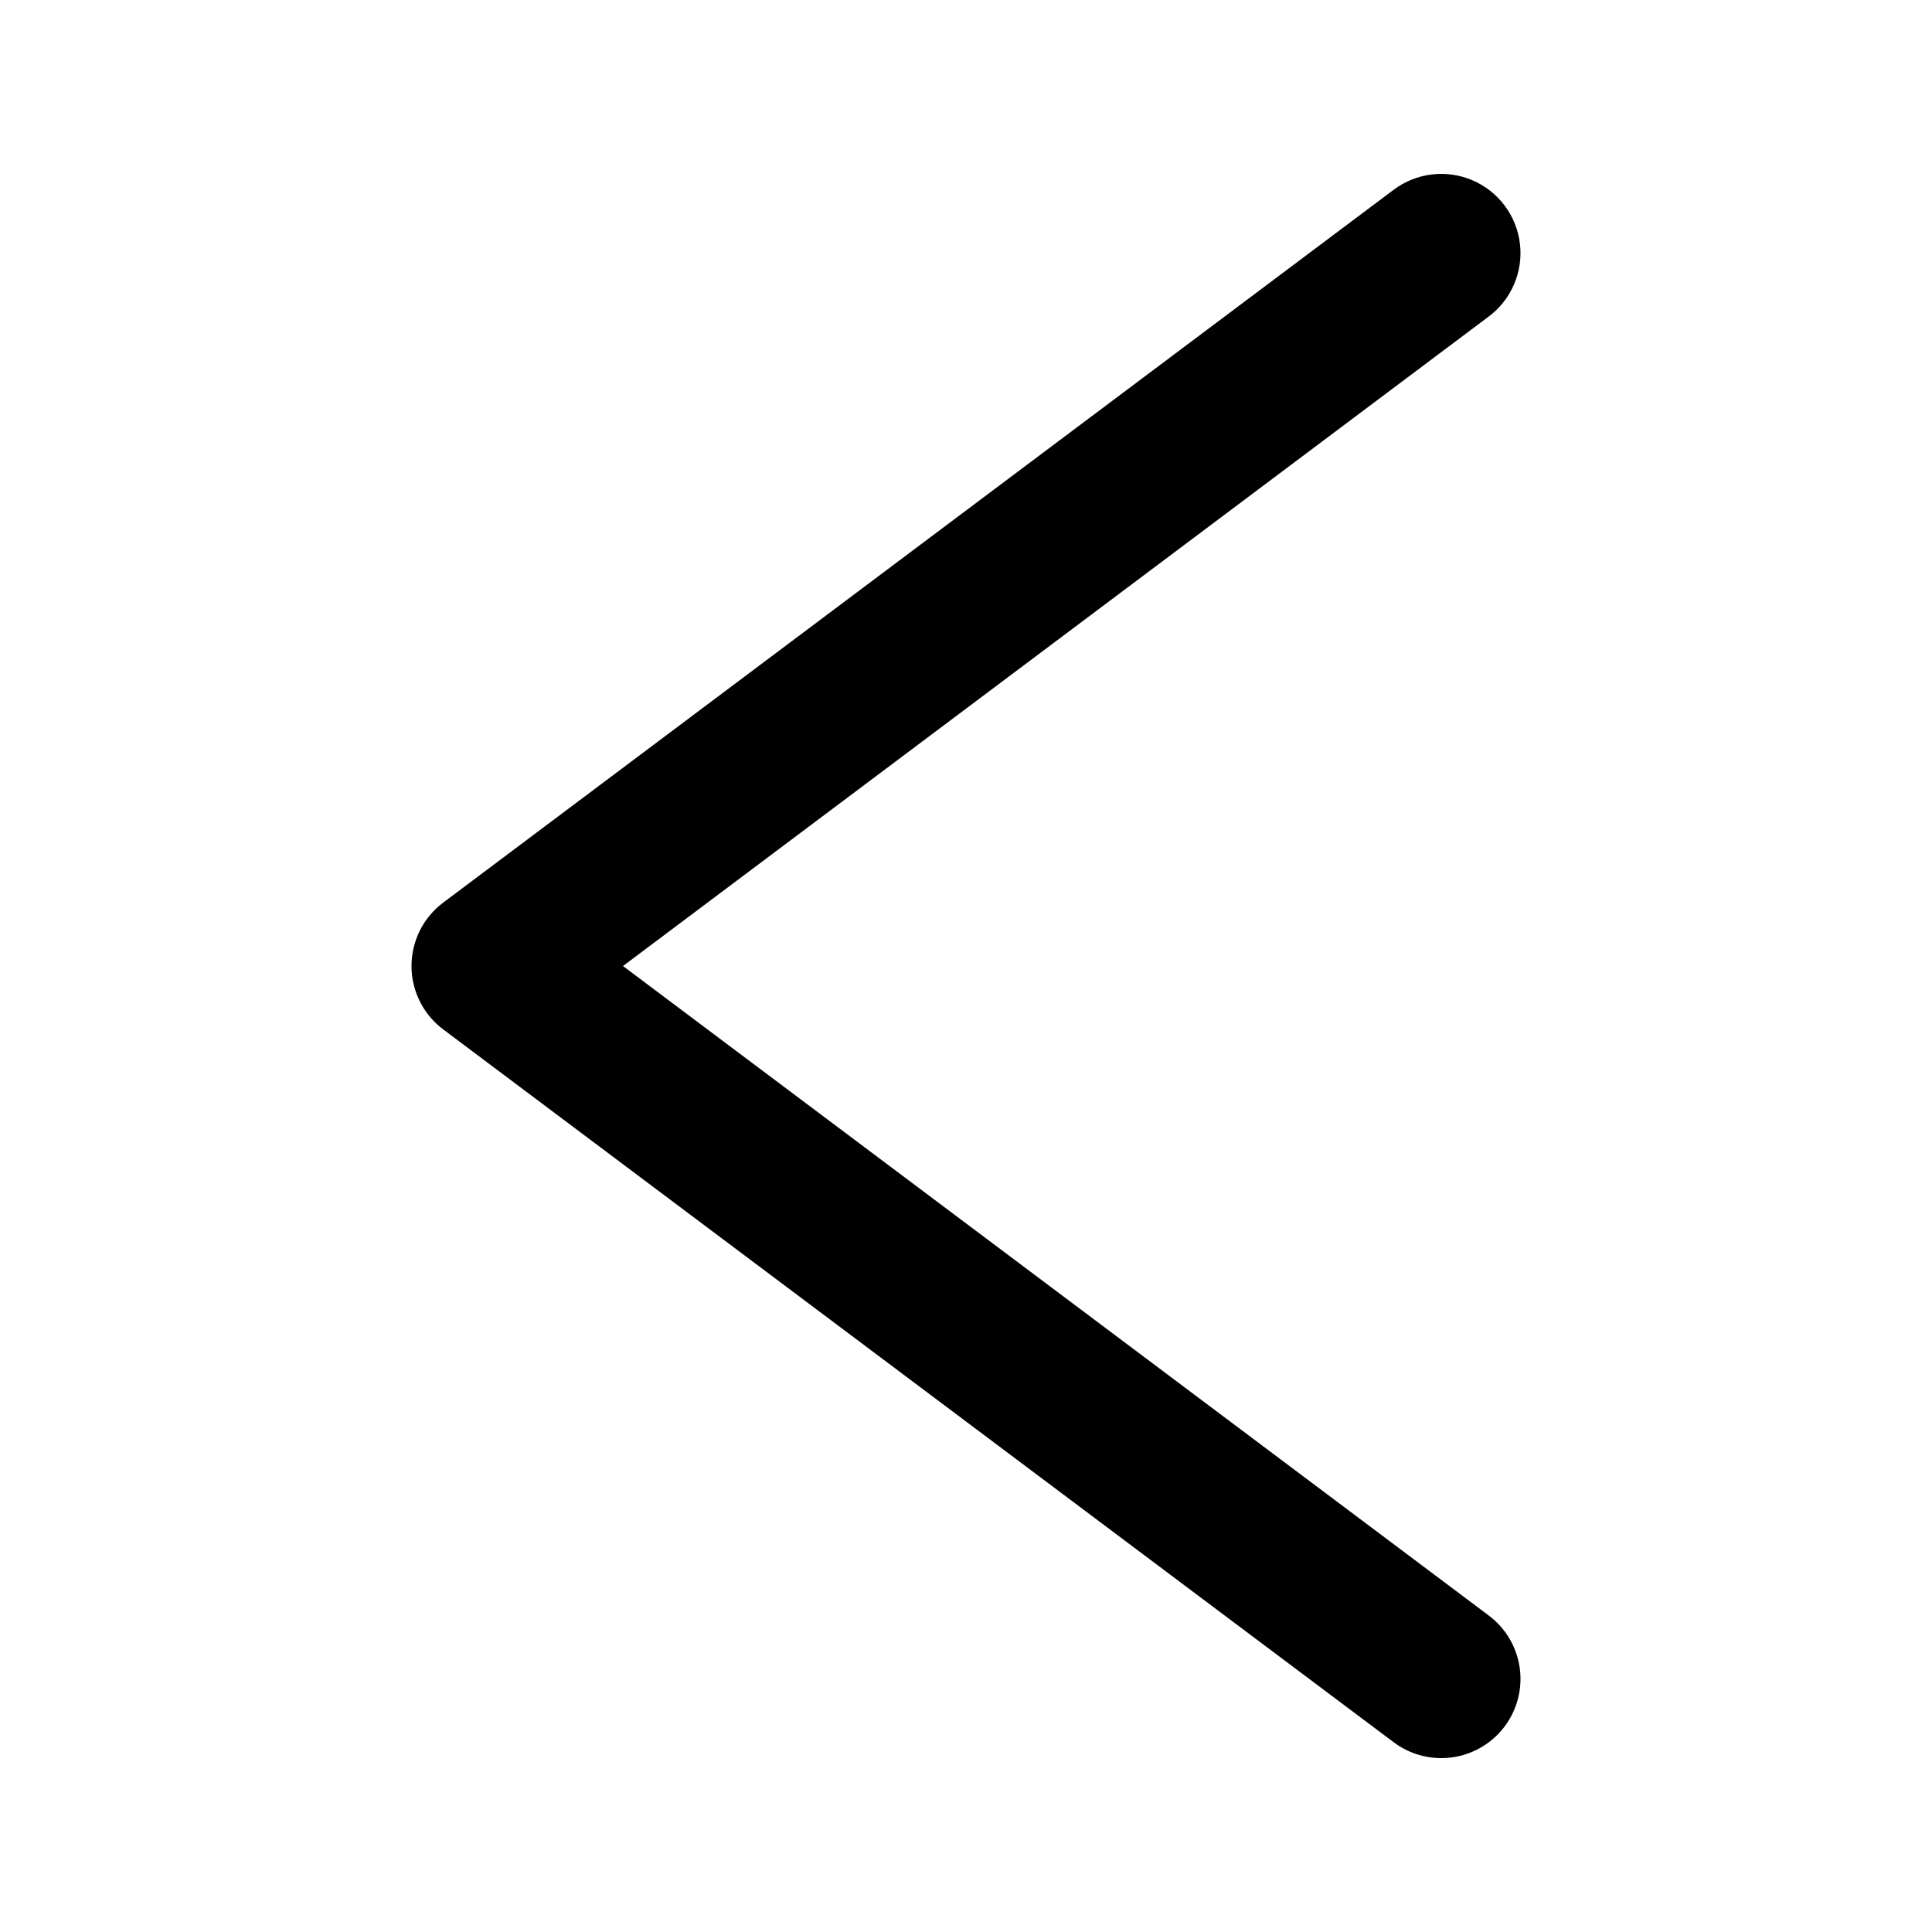
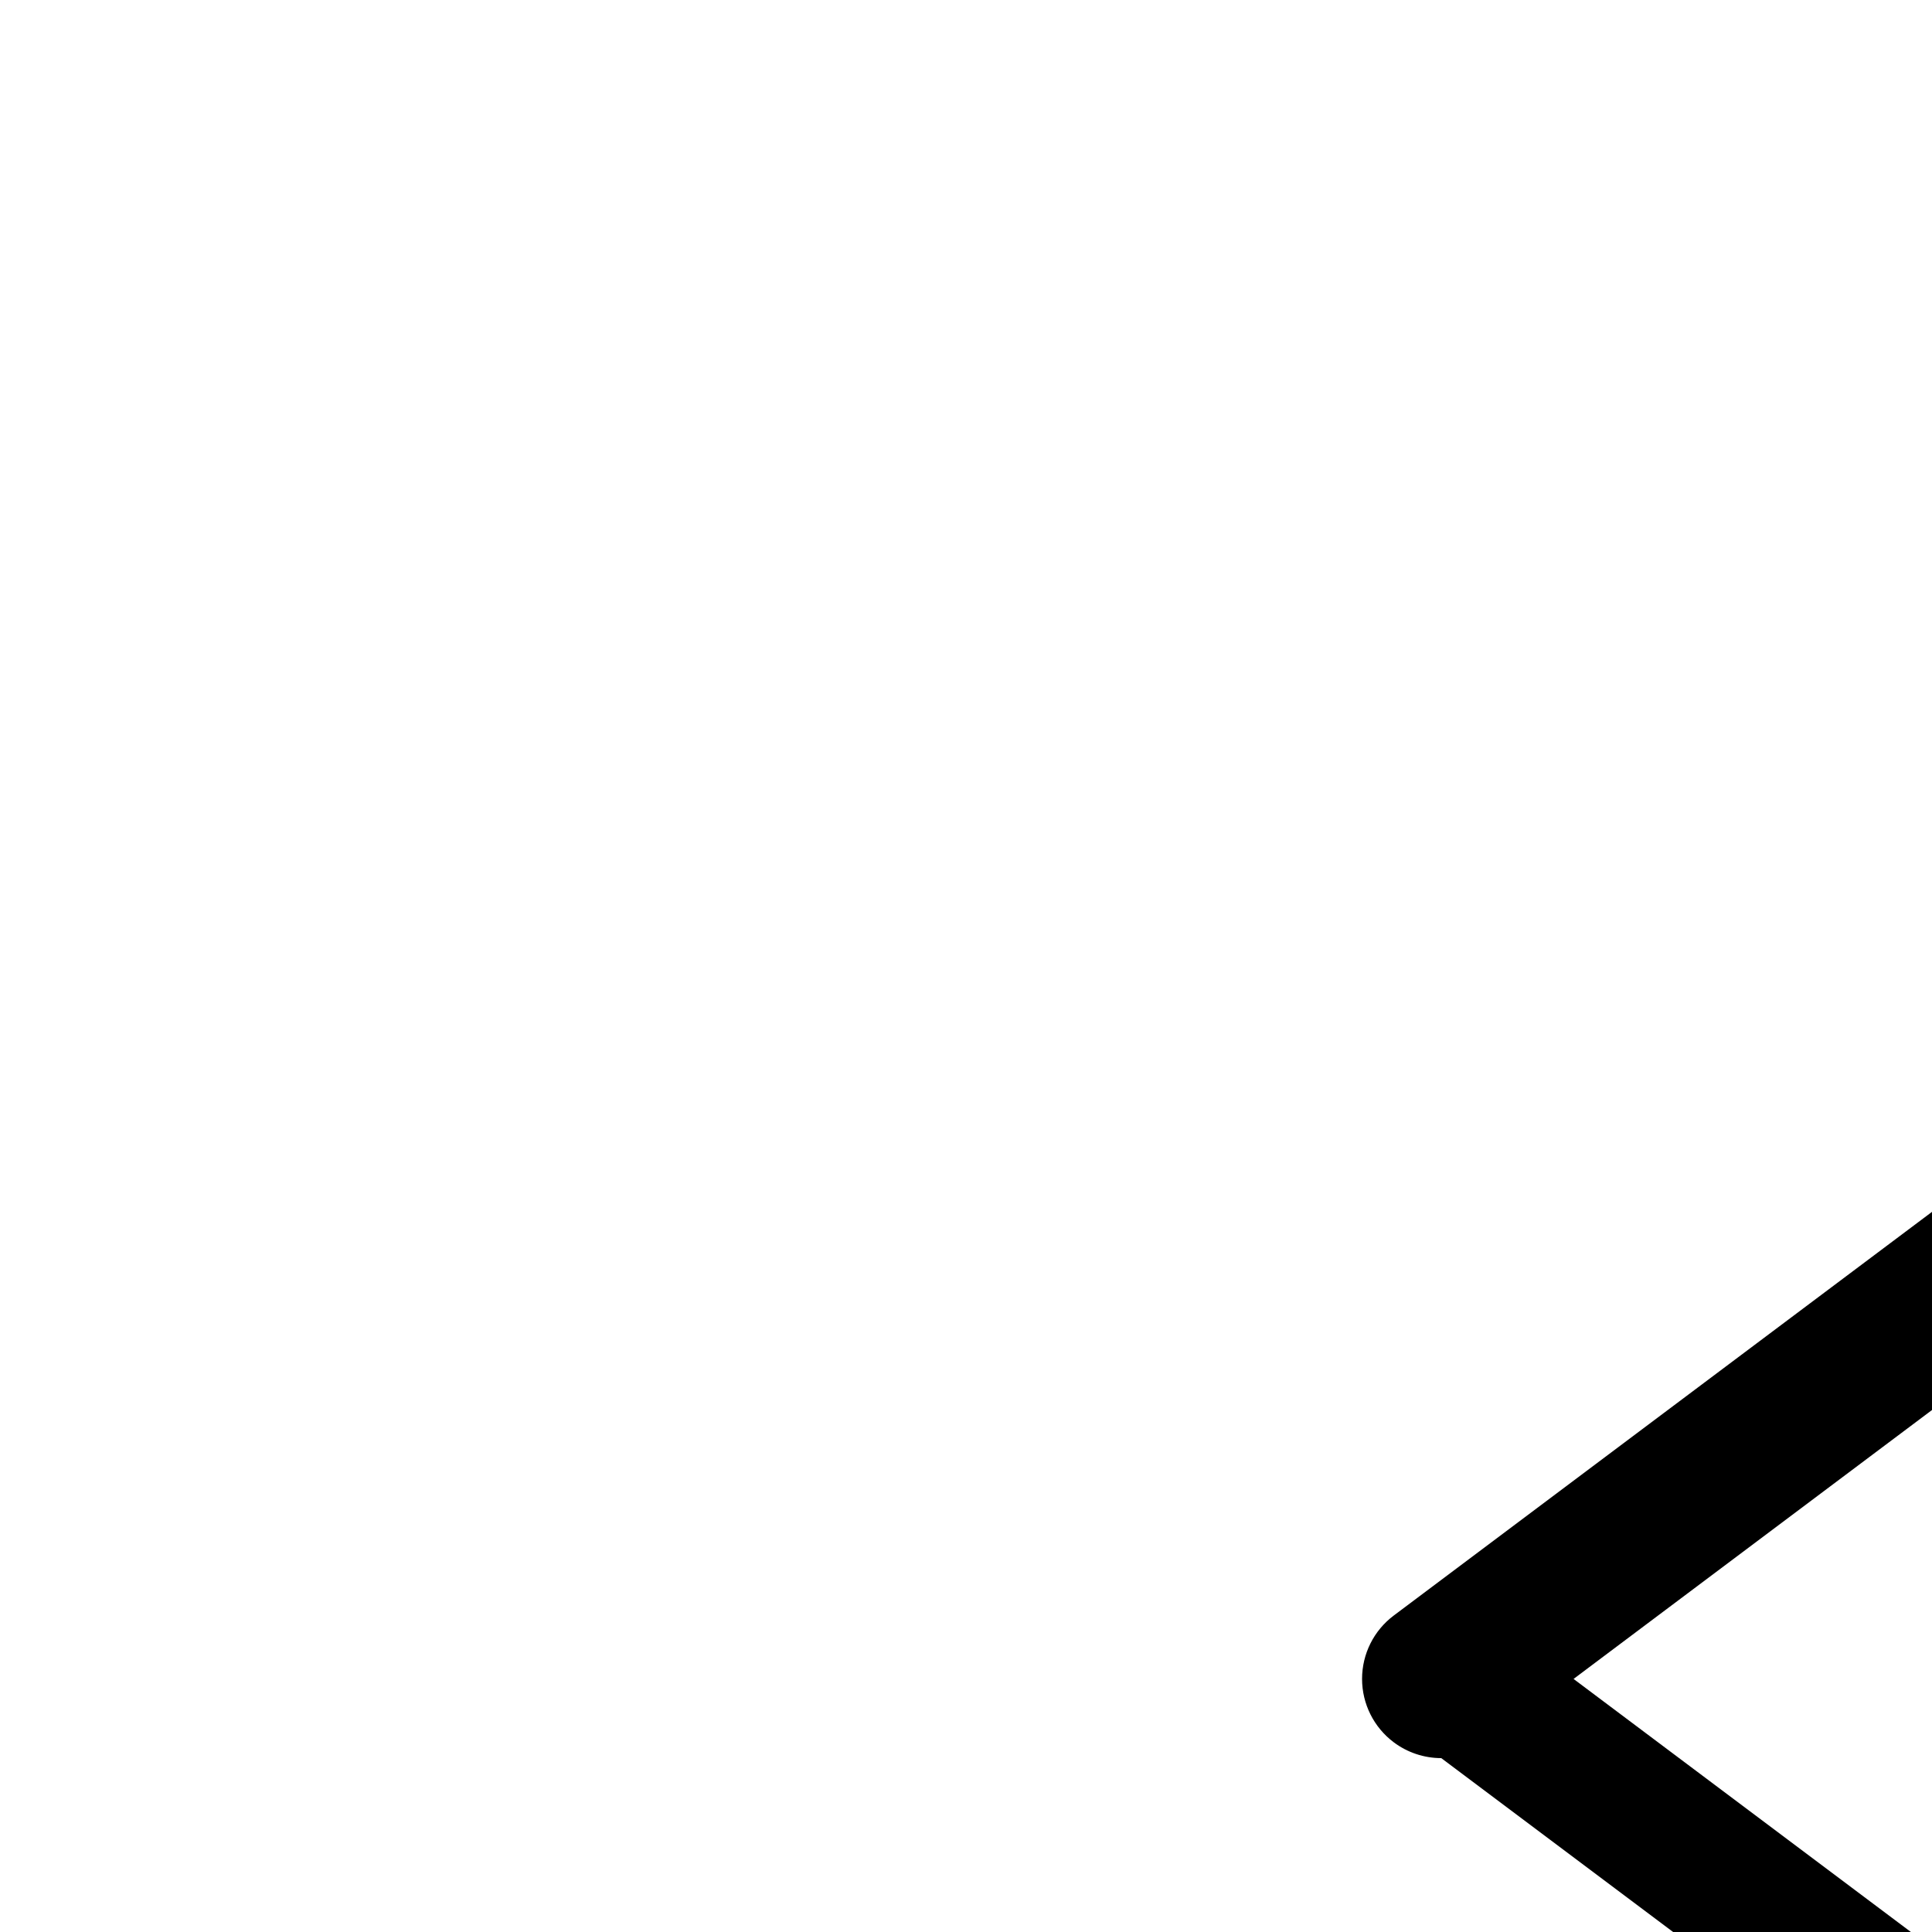
<svg xmlns="http://www.w3.org/2000/svg" fill="#000000" width="800px" height="800px" version="1.1" viewBox="144 144 512 512">
-   <path d="m525.95 609.92c-4.539 0-8.961-1.473-12.594-4.195l-251.91-188.93c-5.285-3.965-8.395-10.188-8.395-16.793 0-6.609 3.109-12.832 8.395-16.797l251.91-188.93v0.004c6-4.5 13.945-5.457 20.84-2.512 6.898 2.945 11.699 9.348 12.598 16.793 0.895 7.445-2.246 14.805-8.246 19.305l-229.45 172.14 229.45 172.13c4.453 3.34 7.398 8.312 8.184 13.824 0.789 5.512-0.645 11.113-3.984 15.566-3.965 5.285-10.188 8.395-16.797 8.395z" />
+   <path d="m525.95 609.92c-4.539 0-8.961-1.473-12.594-4.195c-5.285-3.965-8.395-10.188-8.395-16.793 0-6.609 3.109-12.832 8.395-16.797l251.91-188.93v0.004c6-4.5 13.945-5.457 20.84-2.512 6.898 2.945 11.699 9.348 12.598 16.793 0.895 7.445-2.246 14.805-8.246 19.305l-229.45 172.14 229.45 172.13c4.453 3.34 7.398 8.312 8.184 13.824 0.789 5.512-0.645 11.113-3.984 15.566-3.965 5.285-10.188 8.395-16.797 8.395z" />
</svg>